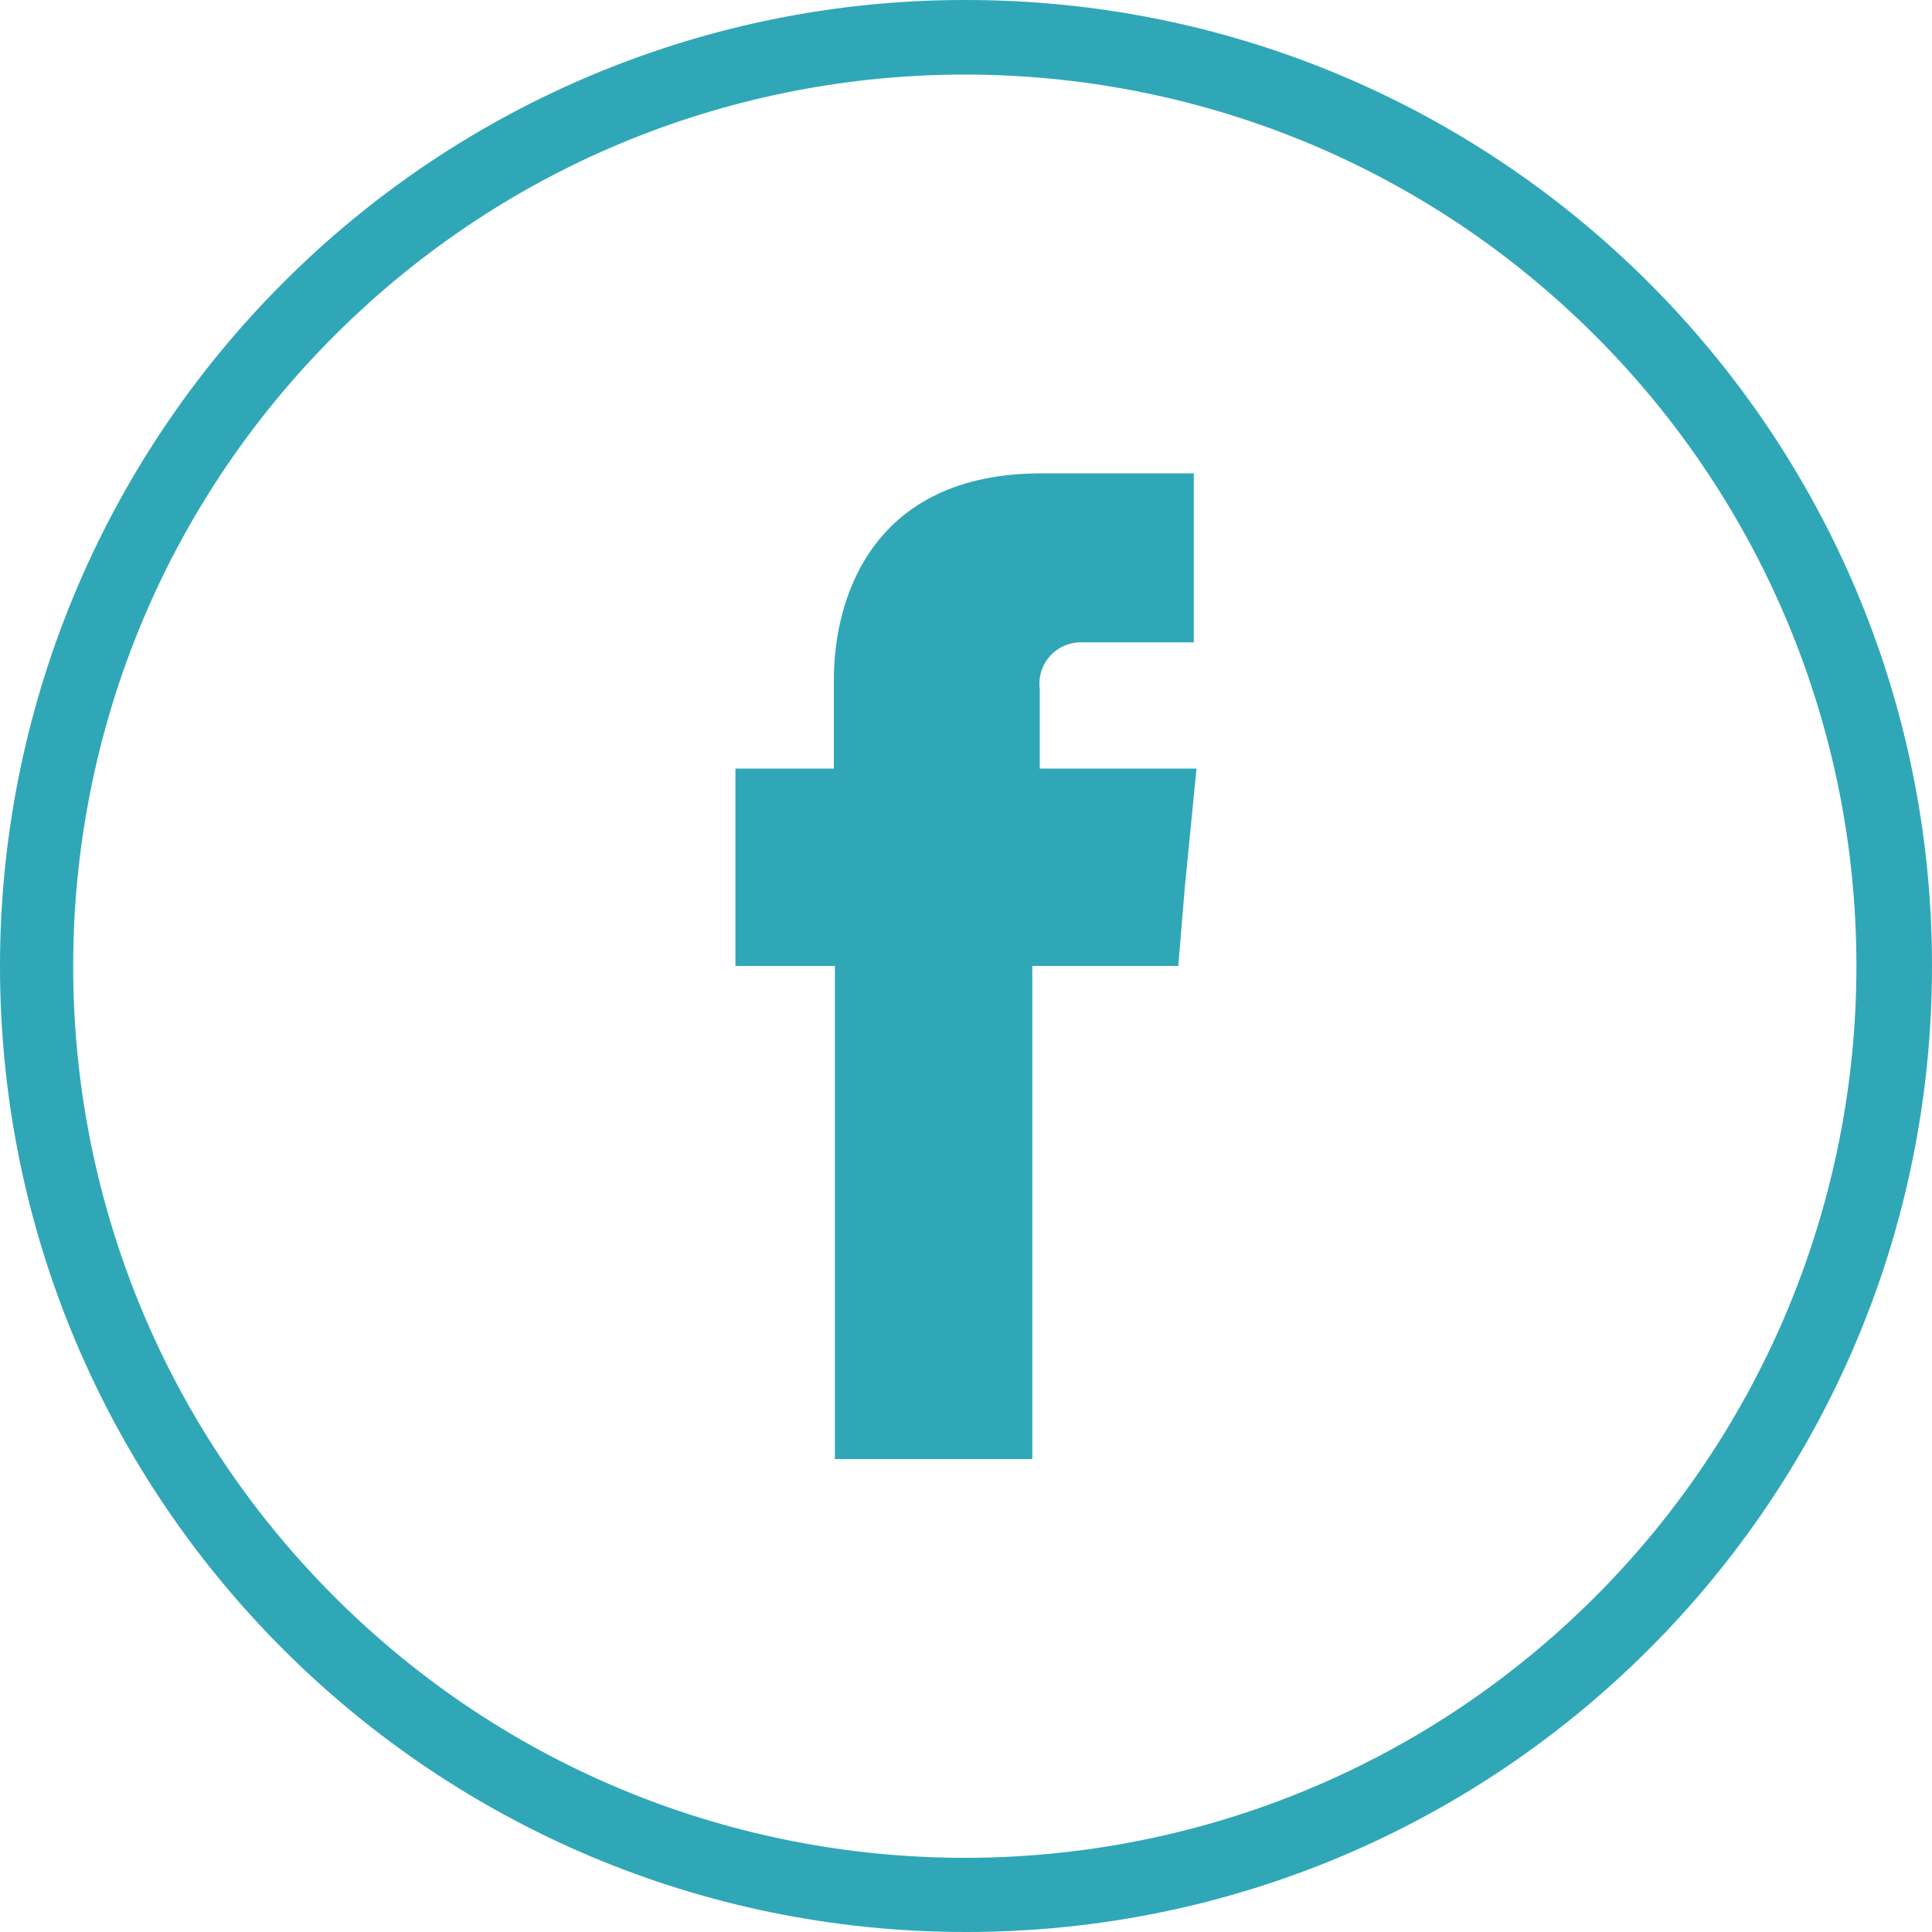
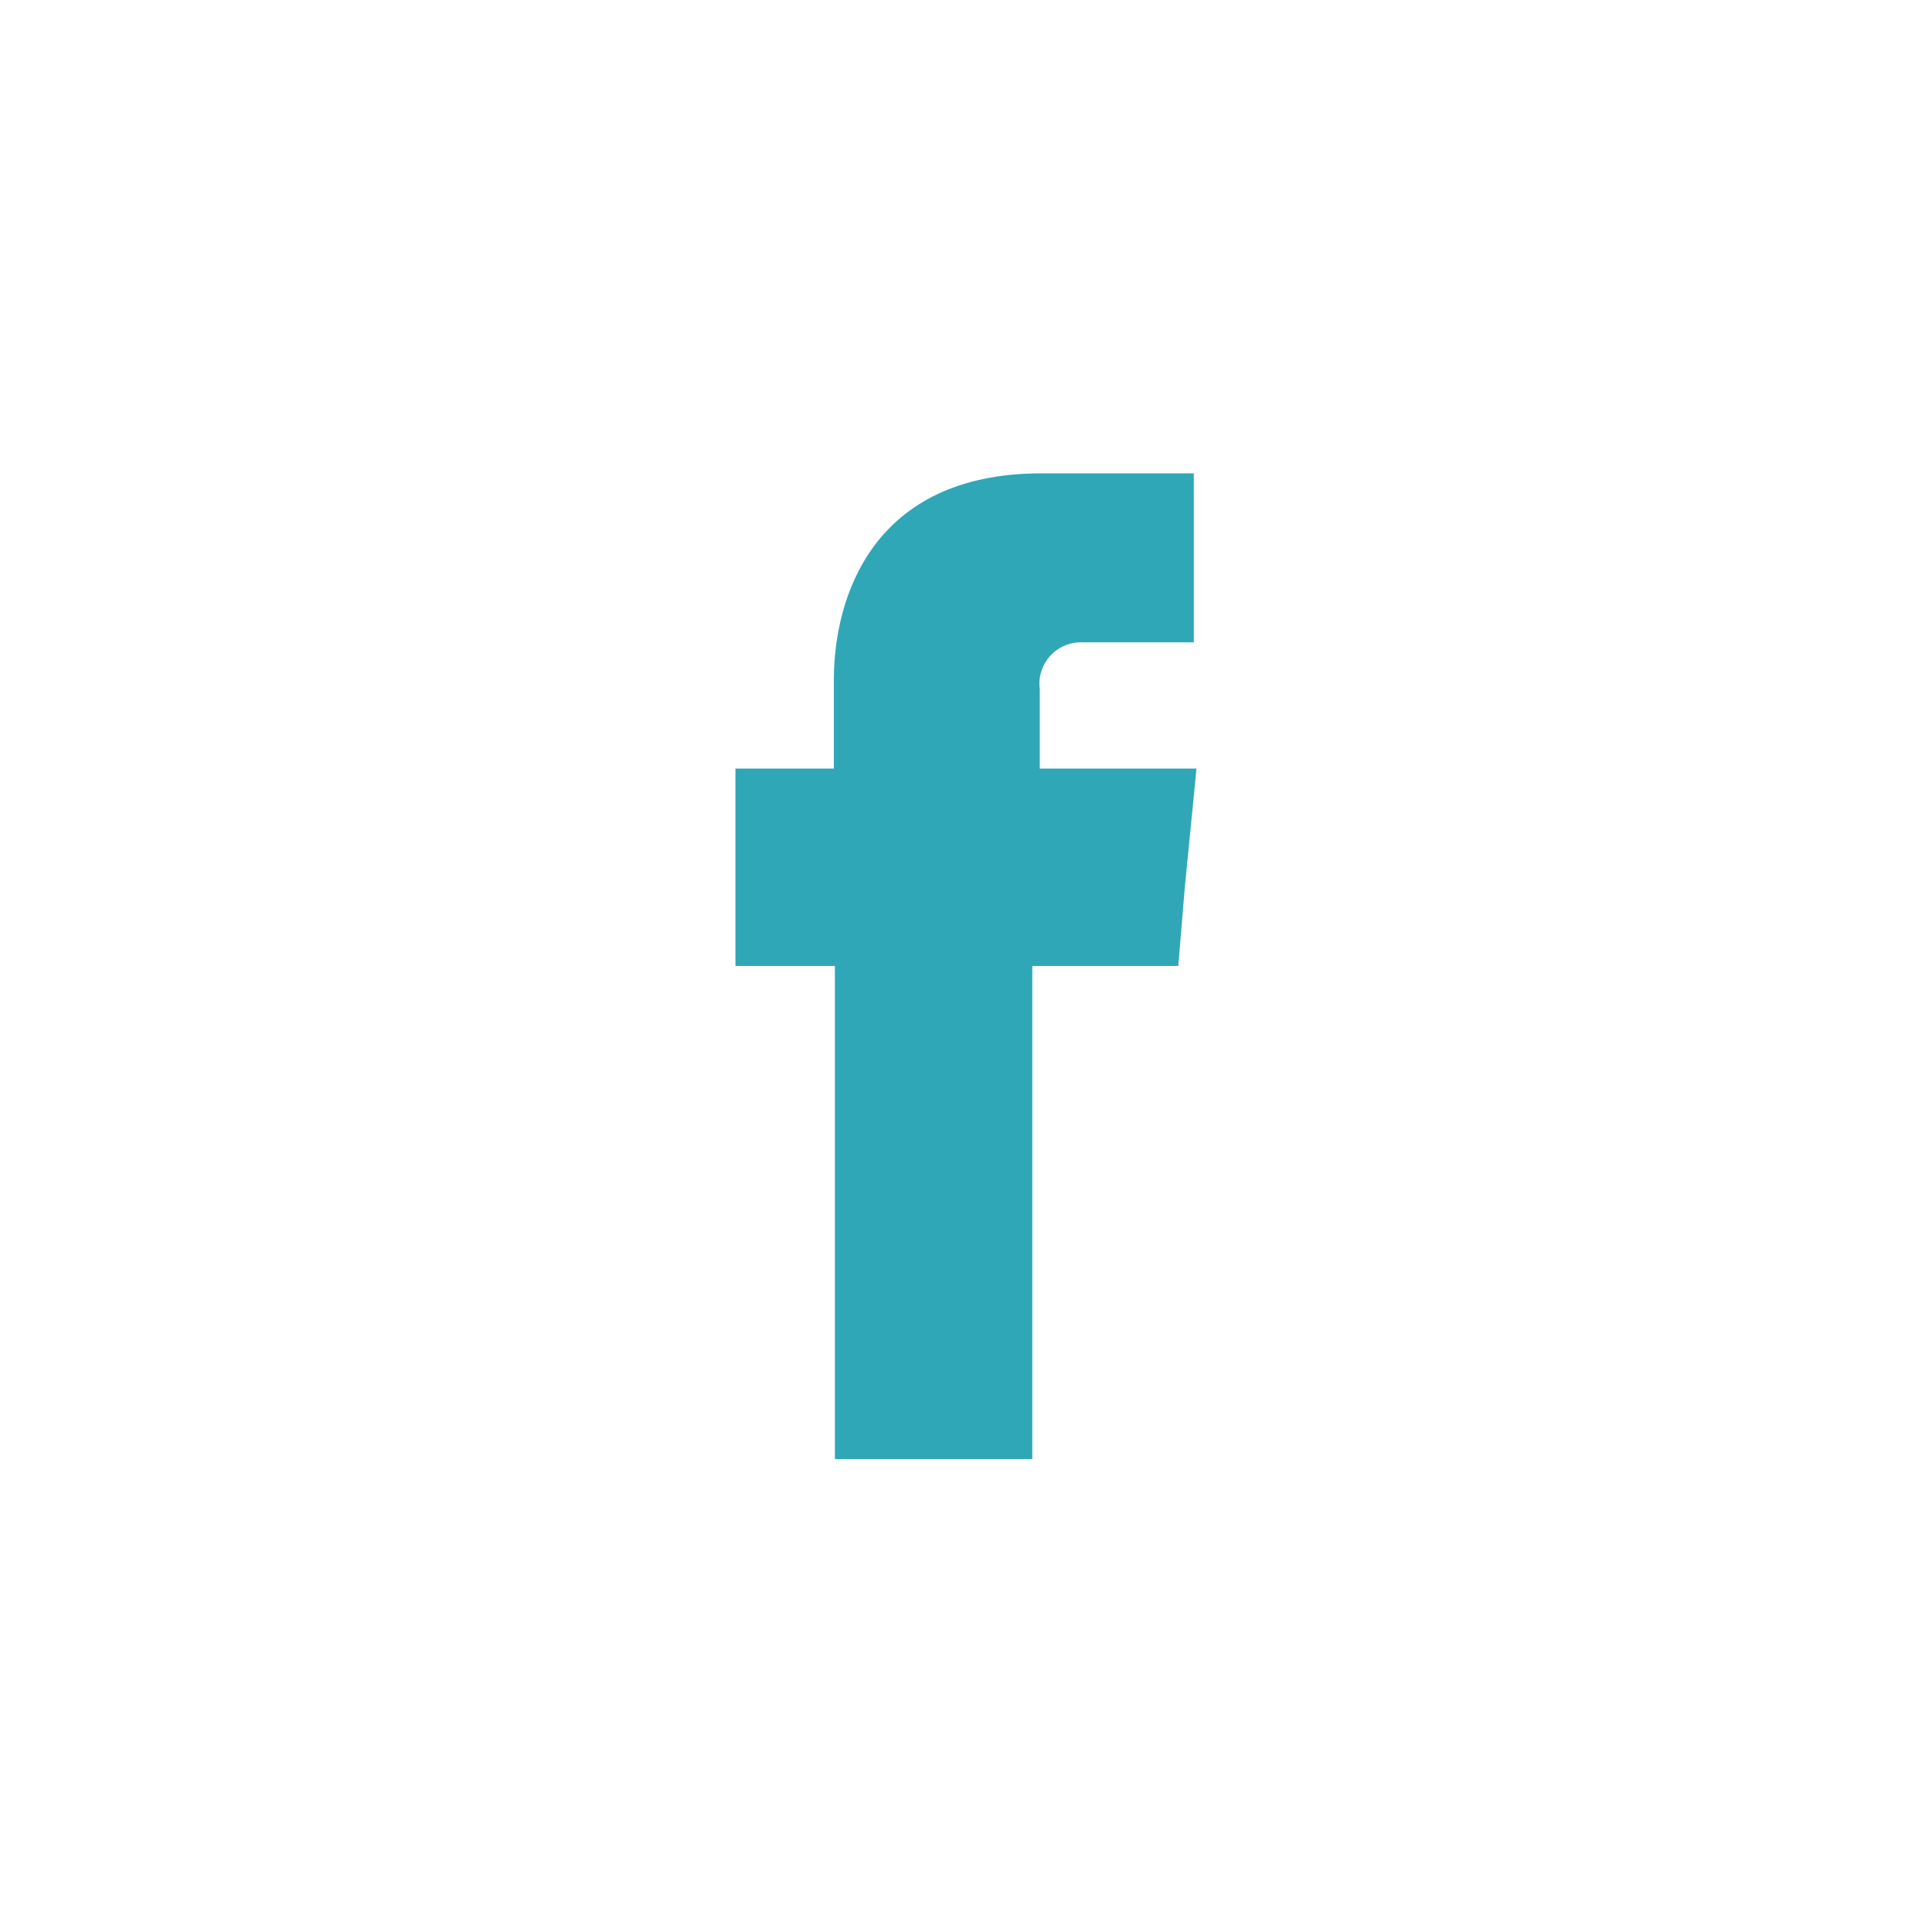
<svg xmlns="http://www.w3.org/2000/svg" version="1.1" id="Ebene_1" x="0px" y="0px" width="402.018px" height="402px" viewBox="386.998 0 402.018 402" enable-background="new 386.998 0 402.018 402" xml:space="preserve">
  <title>facebook</title>
-   <path fill="#30A7B7" d="M587.998,0c111.014-0.005,201.013,89.985,201.018,201c0.006,111.014-89.985,201.013-201,201.018  c-111.014,0.006-201.013-89.985-201.018-200.999c-0.002-53.315,21.176-104.448,58.876-142.146  C483.521,21.109,534.675-0.081,587.998,0z M719.092,70.003C646.716-2.531,529.243-2.66,456.709,69.716  s-72.663,189.849-0.287,262.383s189.849,72.663,262.383,0.287c34.895-34.818,54.498-82.092,54.484-131.386  C773.315,151.874,753.819,104.75,719.092,70.003z" />
  <path fill="#30A7B7" d="M603.358,159.93v-16.473c-0.651-4.719,2.646-9.072,7.364-9.724c0.547-0.076,1.1-0.099,1.65-0.068h23.036  V98.496h-31.718c-35.279,0-43.182,26.038-43.182,42.96v18.474H540.03V201h20.697v102.614h41.074V201h30.379l1.339-16.14l2.45-24.931  H603.358z" />
</svg>